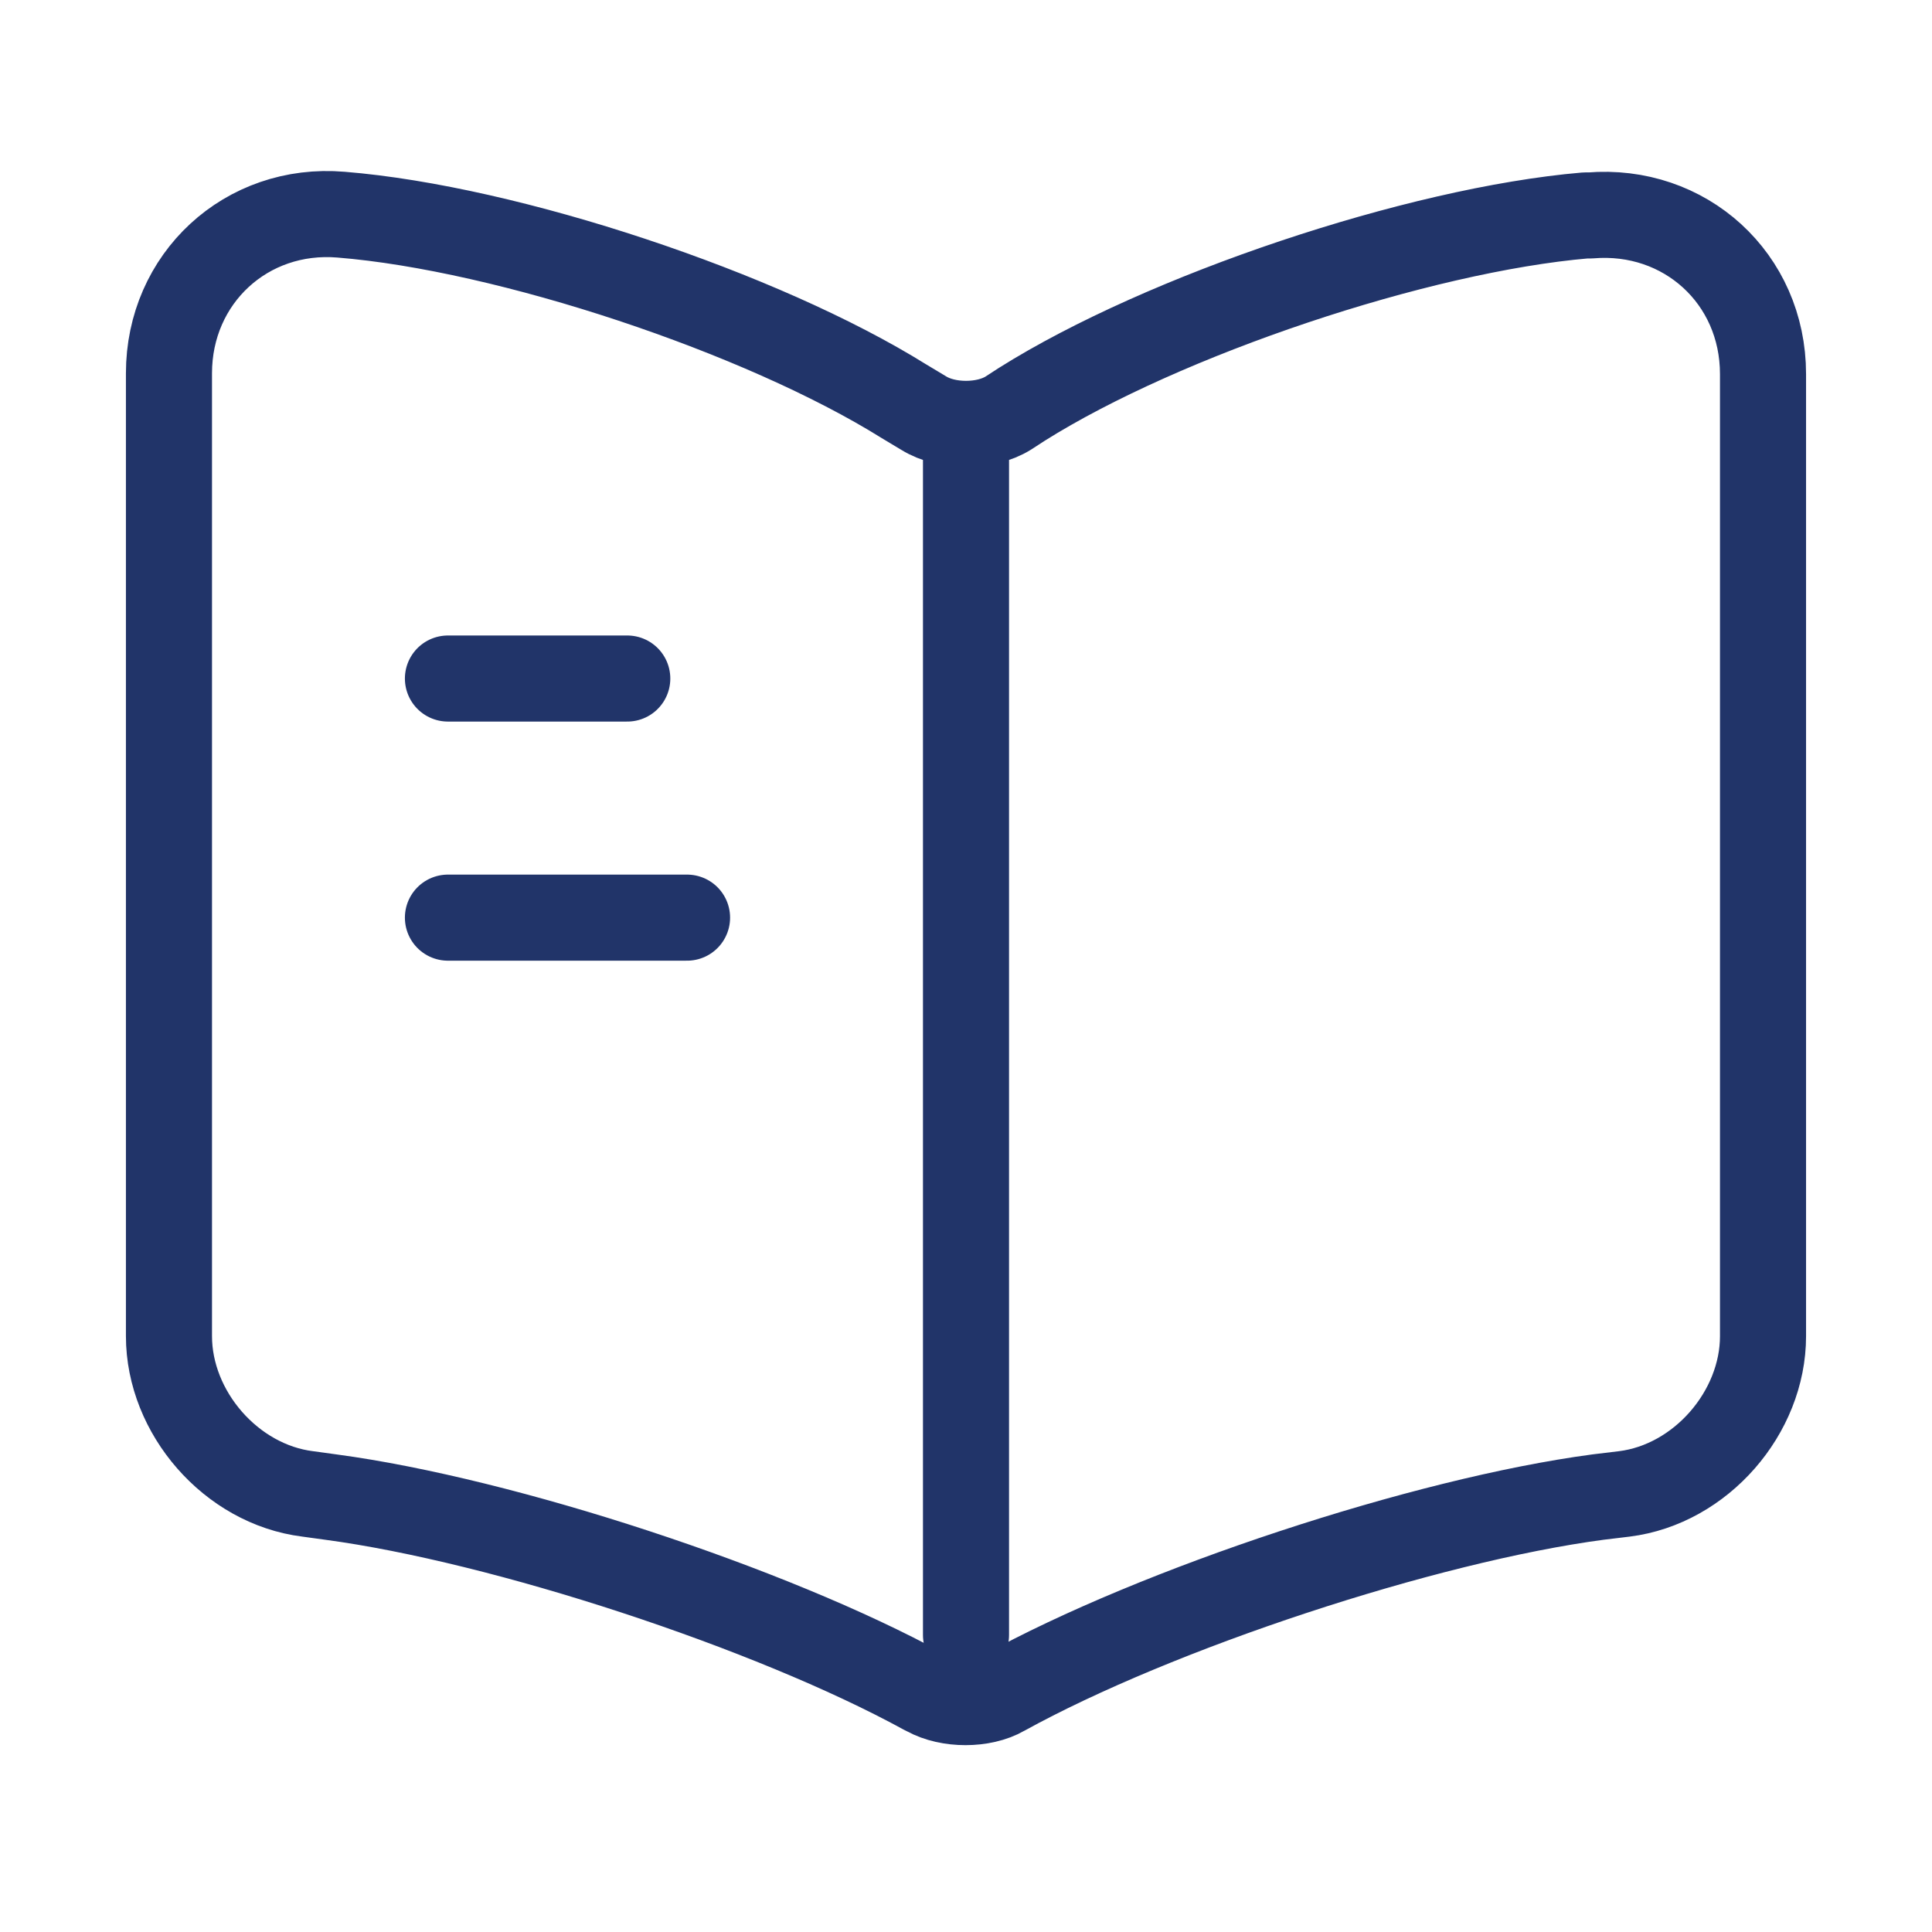
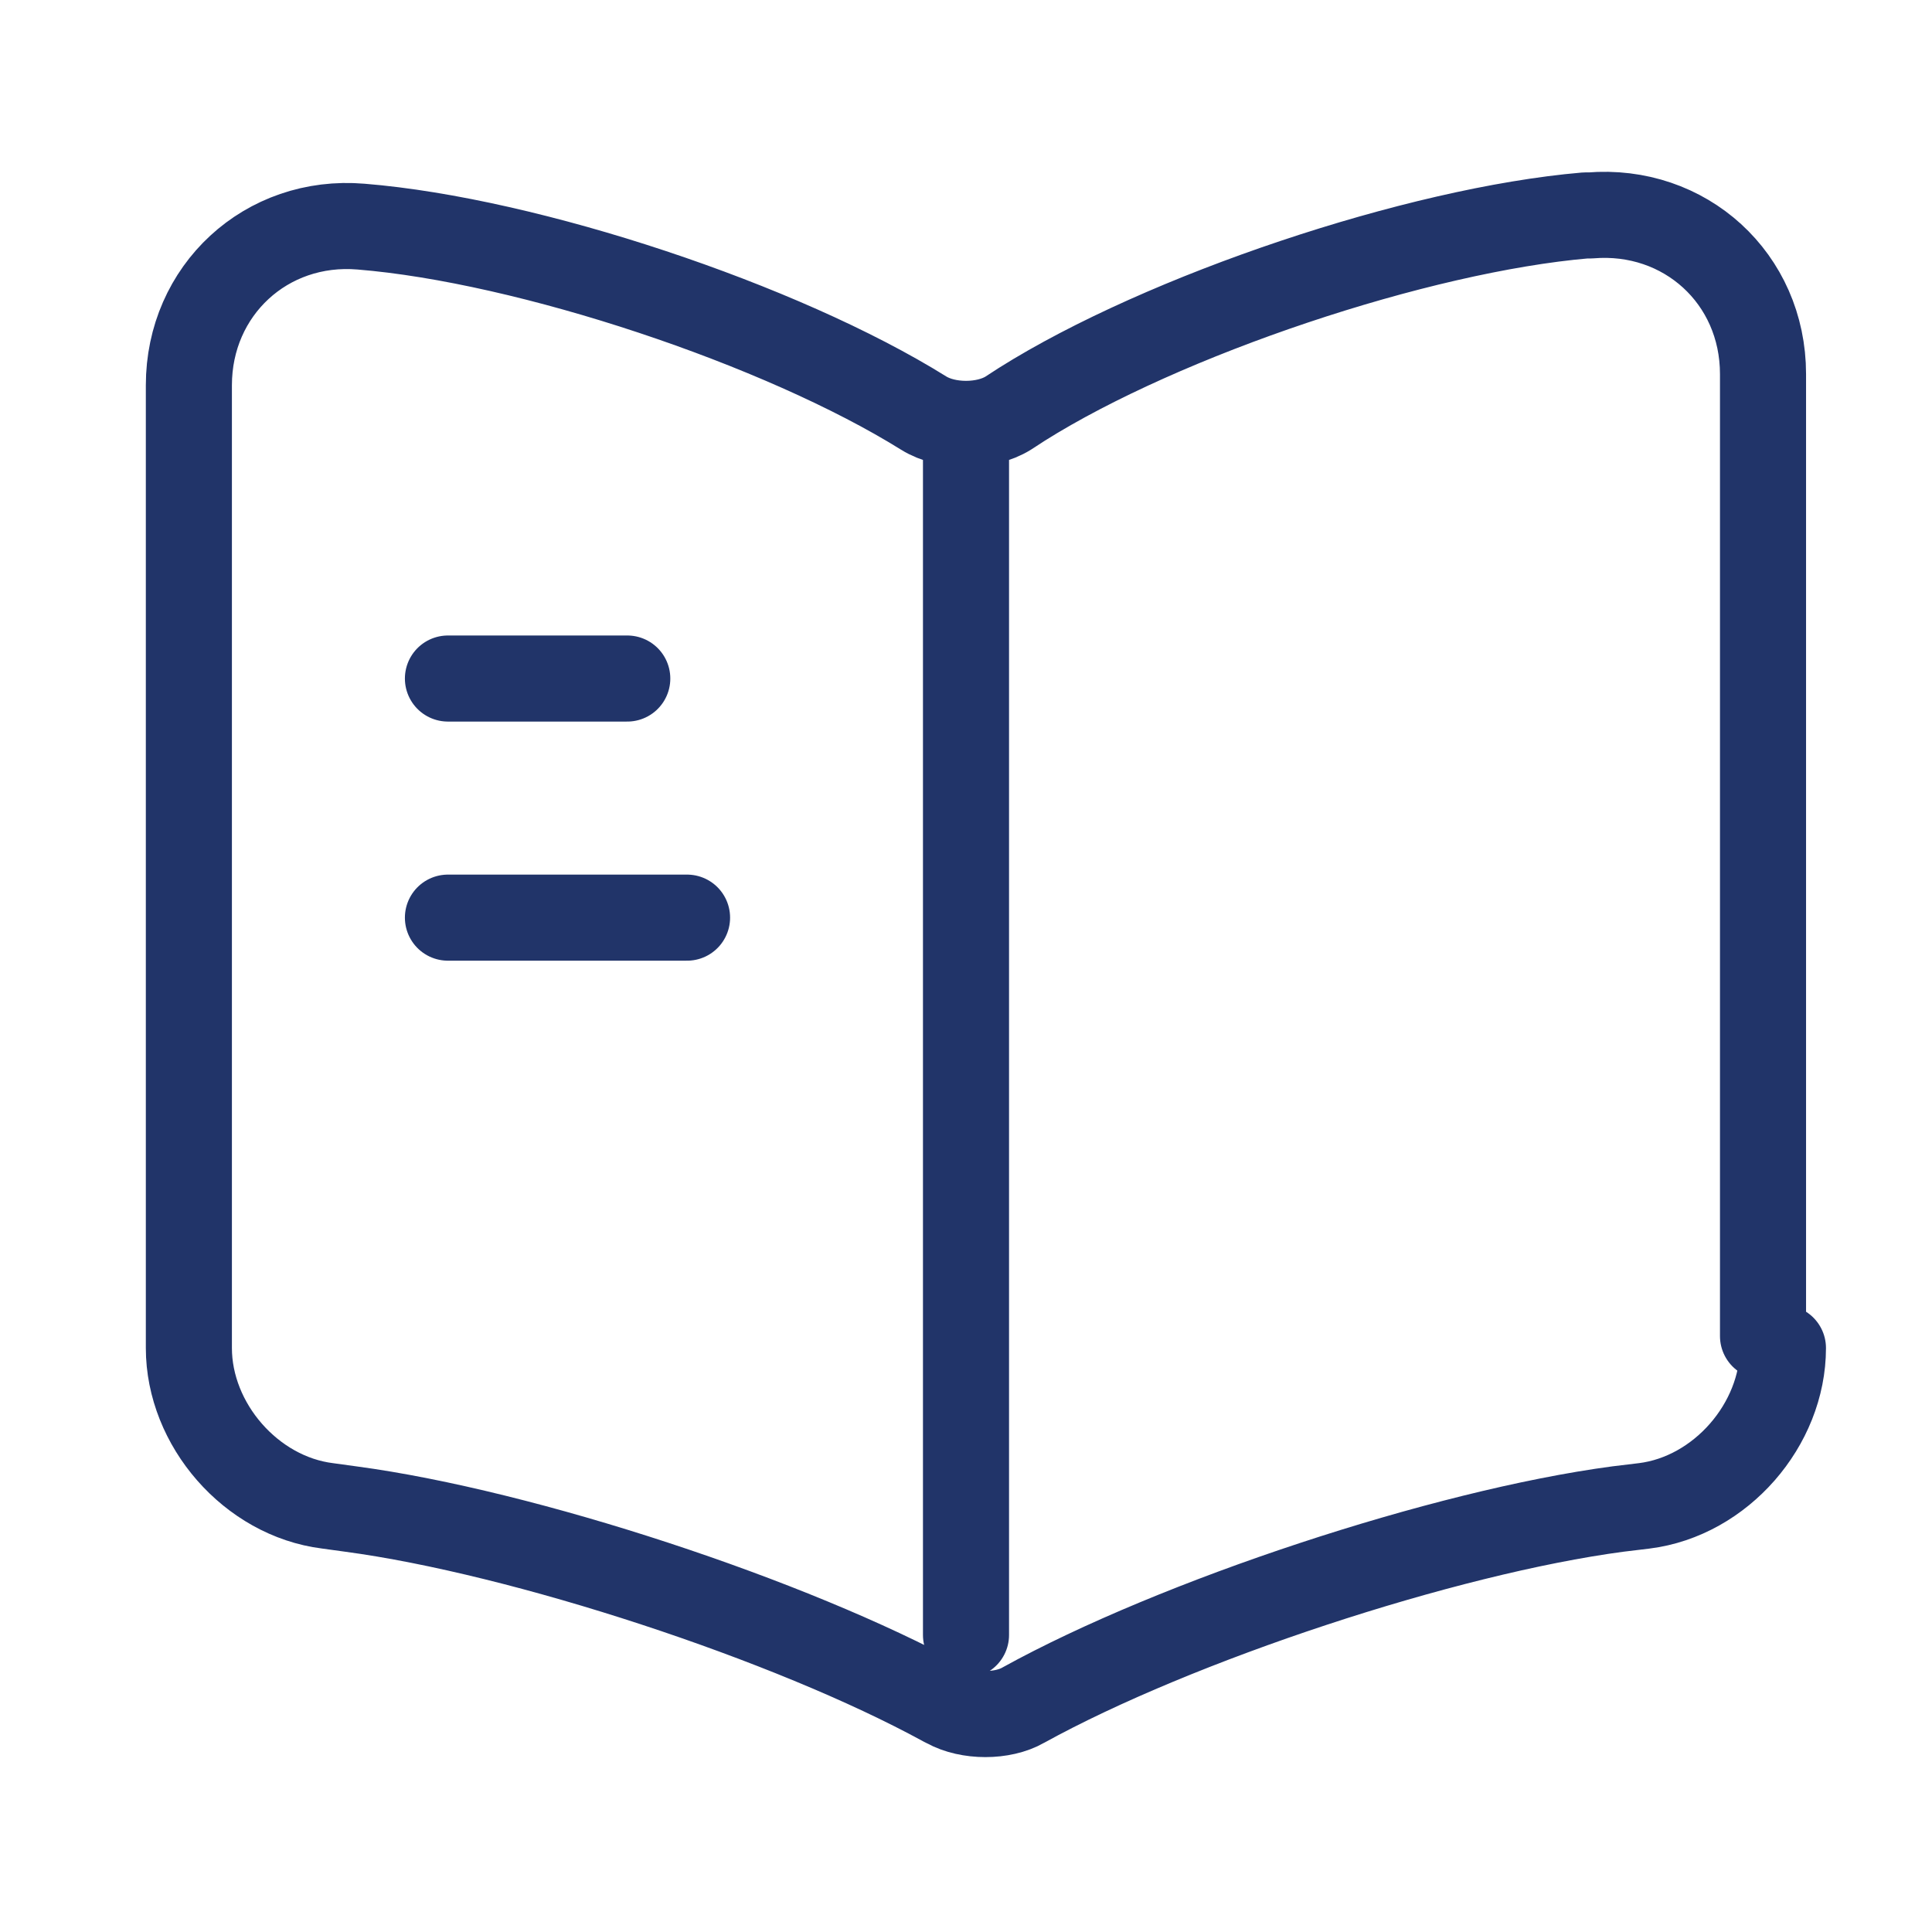
<svg xmlns="http://www.w3.org/2000/svg" width="101" height="101" fill="none">
-   <path d="M92.166 69.847V19.555c0-5-4.083-8.708-9.041-8.292h-.25c-8.75.75-22.042 5.209-29.459 9.875l-.708.459c-1.208.75-3.208.75-4.417 0l-1.041-.625c-7.417-4.625-20.667-9.042-29.417-9.75-4.958-.417-9 3.333-9 8.291v50.334c0 4 3.25 7.75 7.25 8.25l1.208.166c9.042 1.209 23 5.792 31 10.167l.167.083c1.125.625 2.917.625 4 0 8-4.416 22-9.041 31.083-10.25l1.375-.166c4-.5 7.25-4.25 7.25-8.25ZM50.5 22.972v62.5m-17.708-50h-9.375m12.5 12.5h-12.5" stroke="#213469" stroke-width="4.5" stroke-linecap="round" stroke-linejoin="round" />
+   <path d="M92.166 69.847V19.555c0-5-4.083-8.708-9.041-8.292h-.25c-8.75.75-22.042 5.209-29.459 9.875l-.708.459c-1.208.75-3.208.75-4.417 0c-7.417-4.625-20.667-9.042-29.417-9.75-4.958-.417-9 3.333-9 8.291v50.334c0 4 3.25 7.75 7.25 8.25l1.208.166c9.042 1.209 23 5.792 31 10.167l.167.083c1.125.625 2.917.625 4 0 8-4.416 22-9.041 31.083-10.25l1.375-.166c4-.5 7.25-4.25 7.25-8.25ZM50.5 22.972v62.5m-17.708-50h-9.375m12.5 12.5h-12.5" stroke="#213469" stroke-width="4.5" stroke-linecap="round" stroke-linejoin="round" />
</svg>